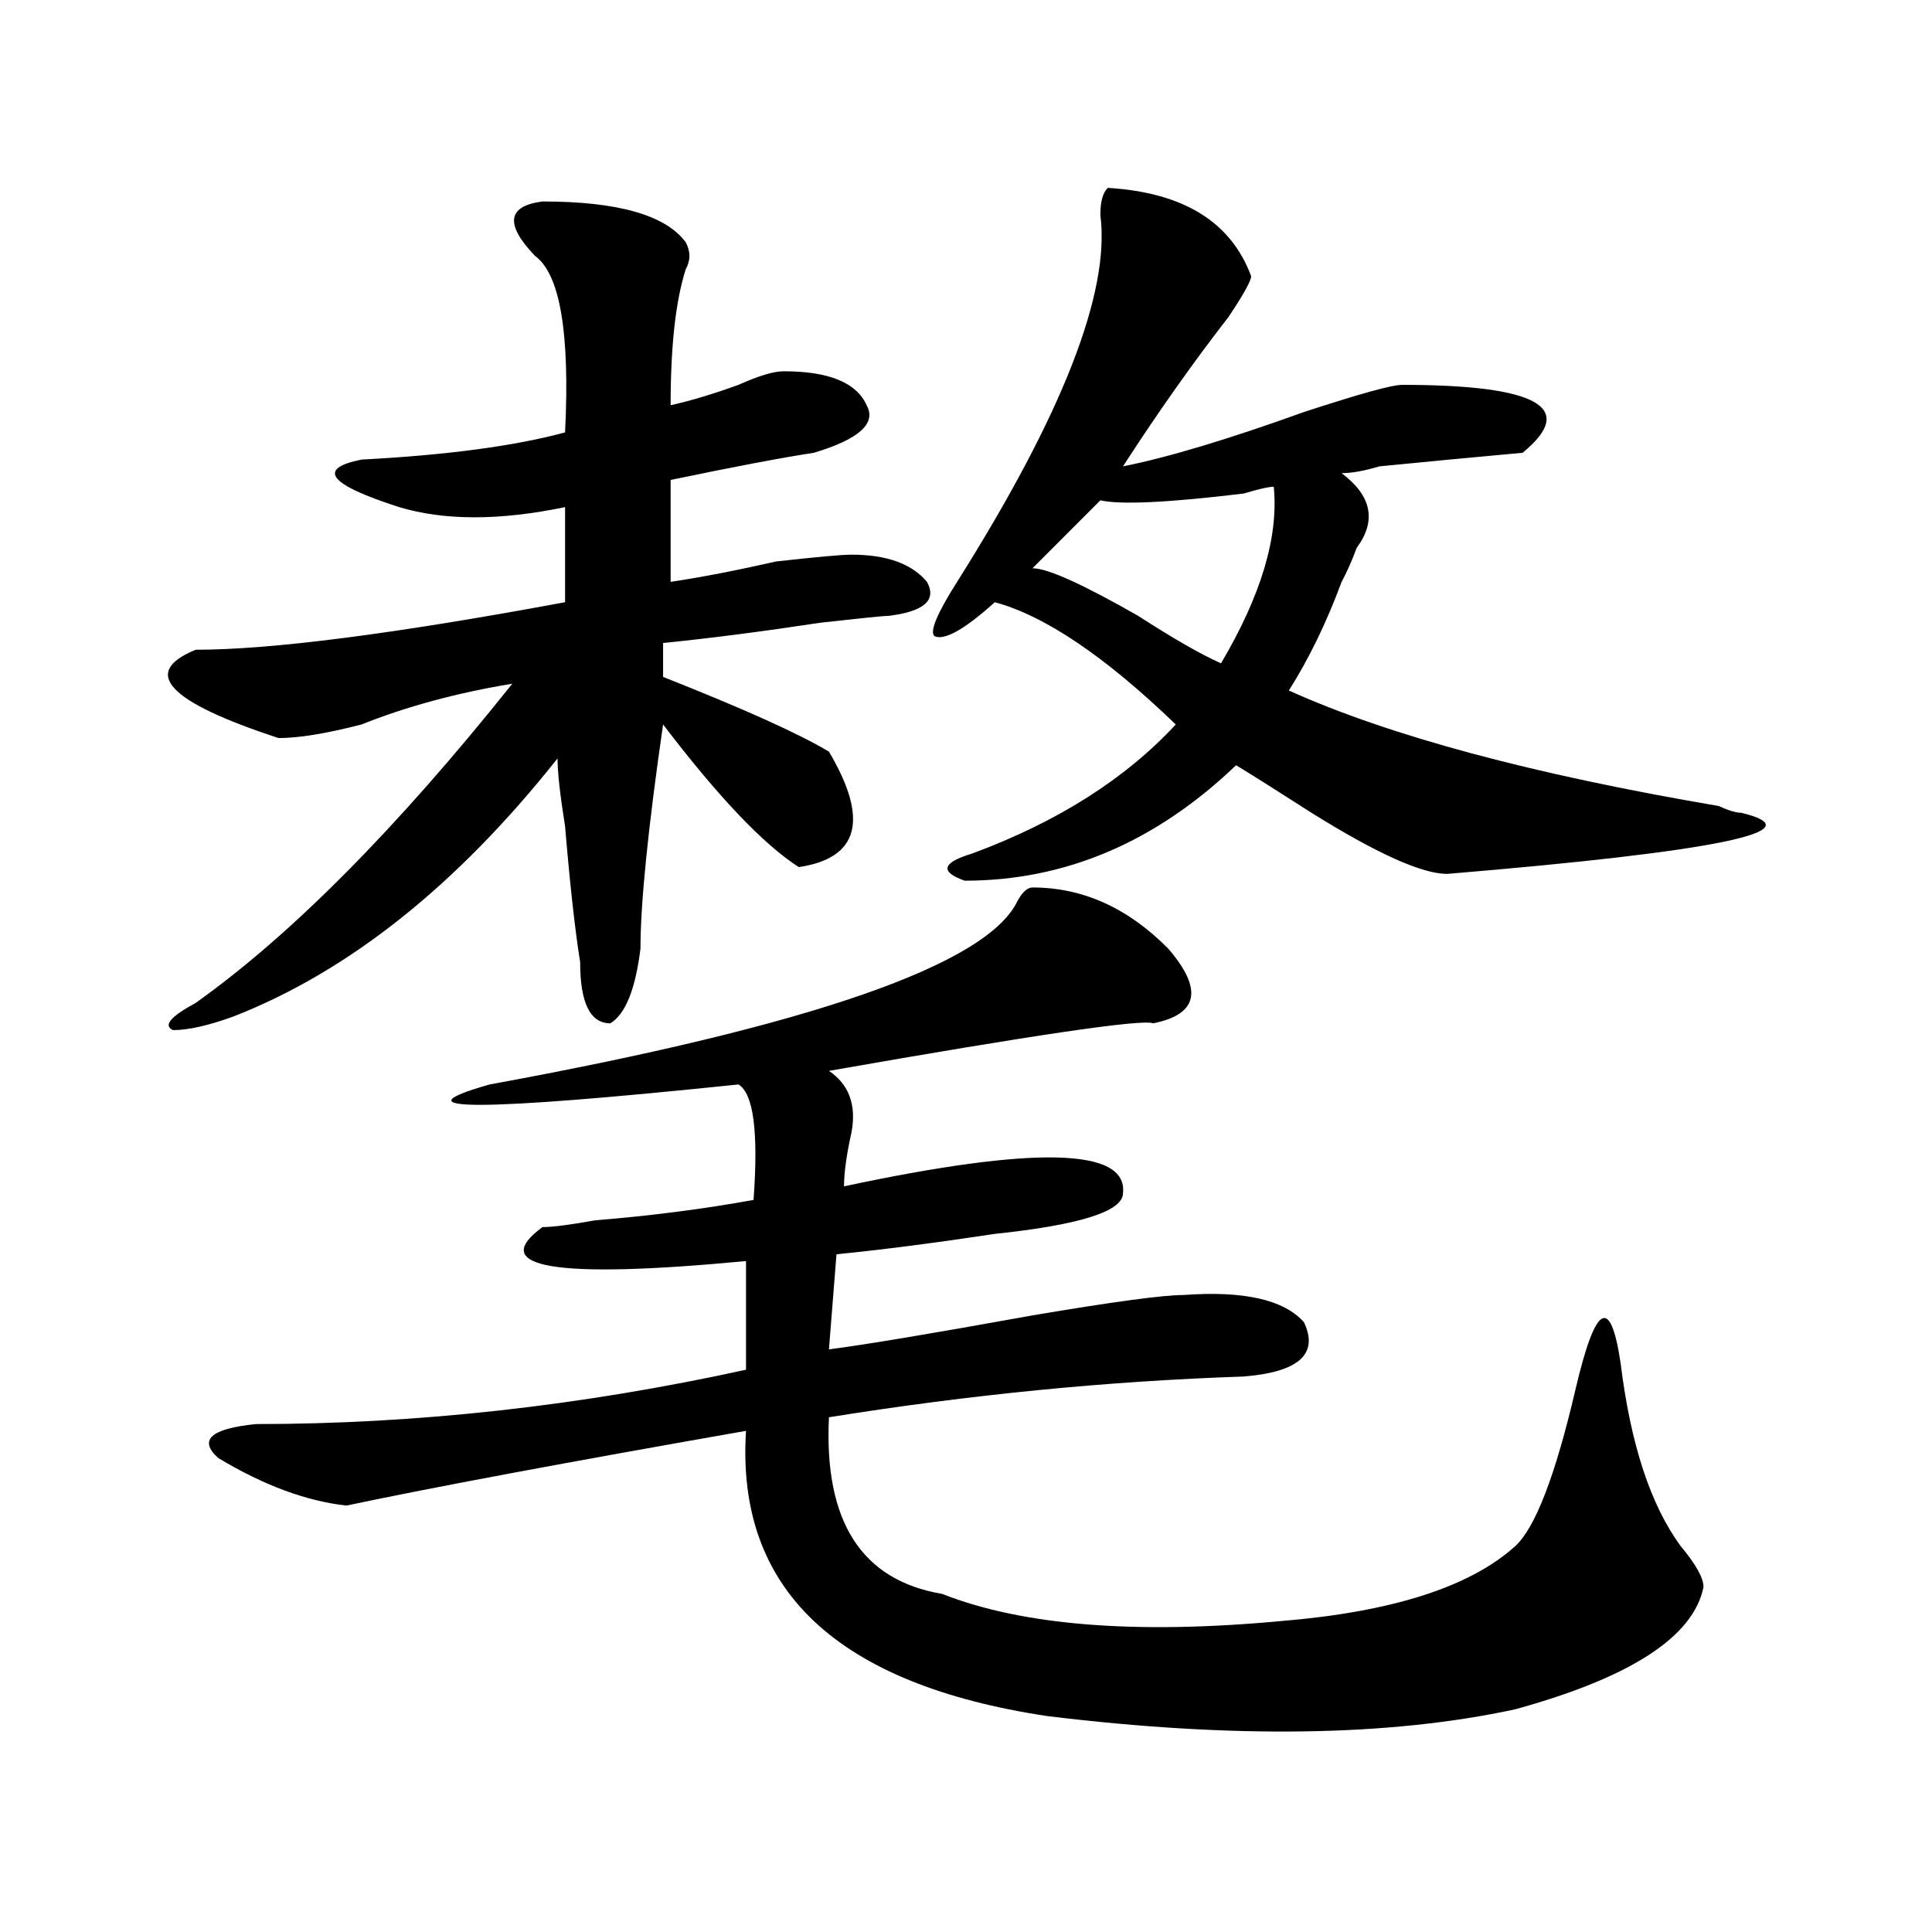
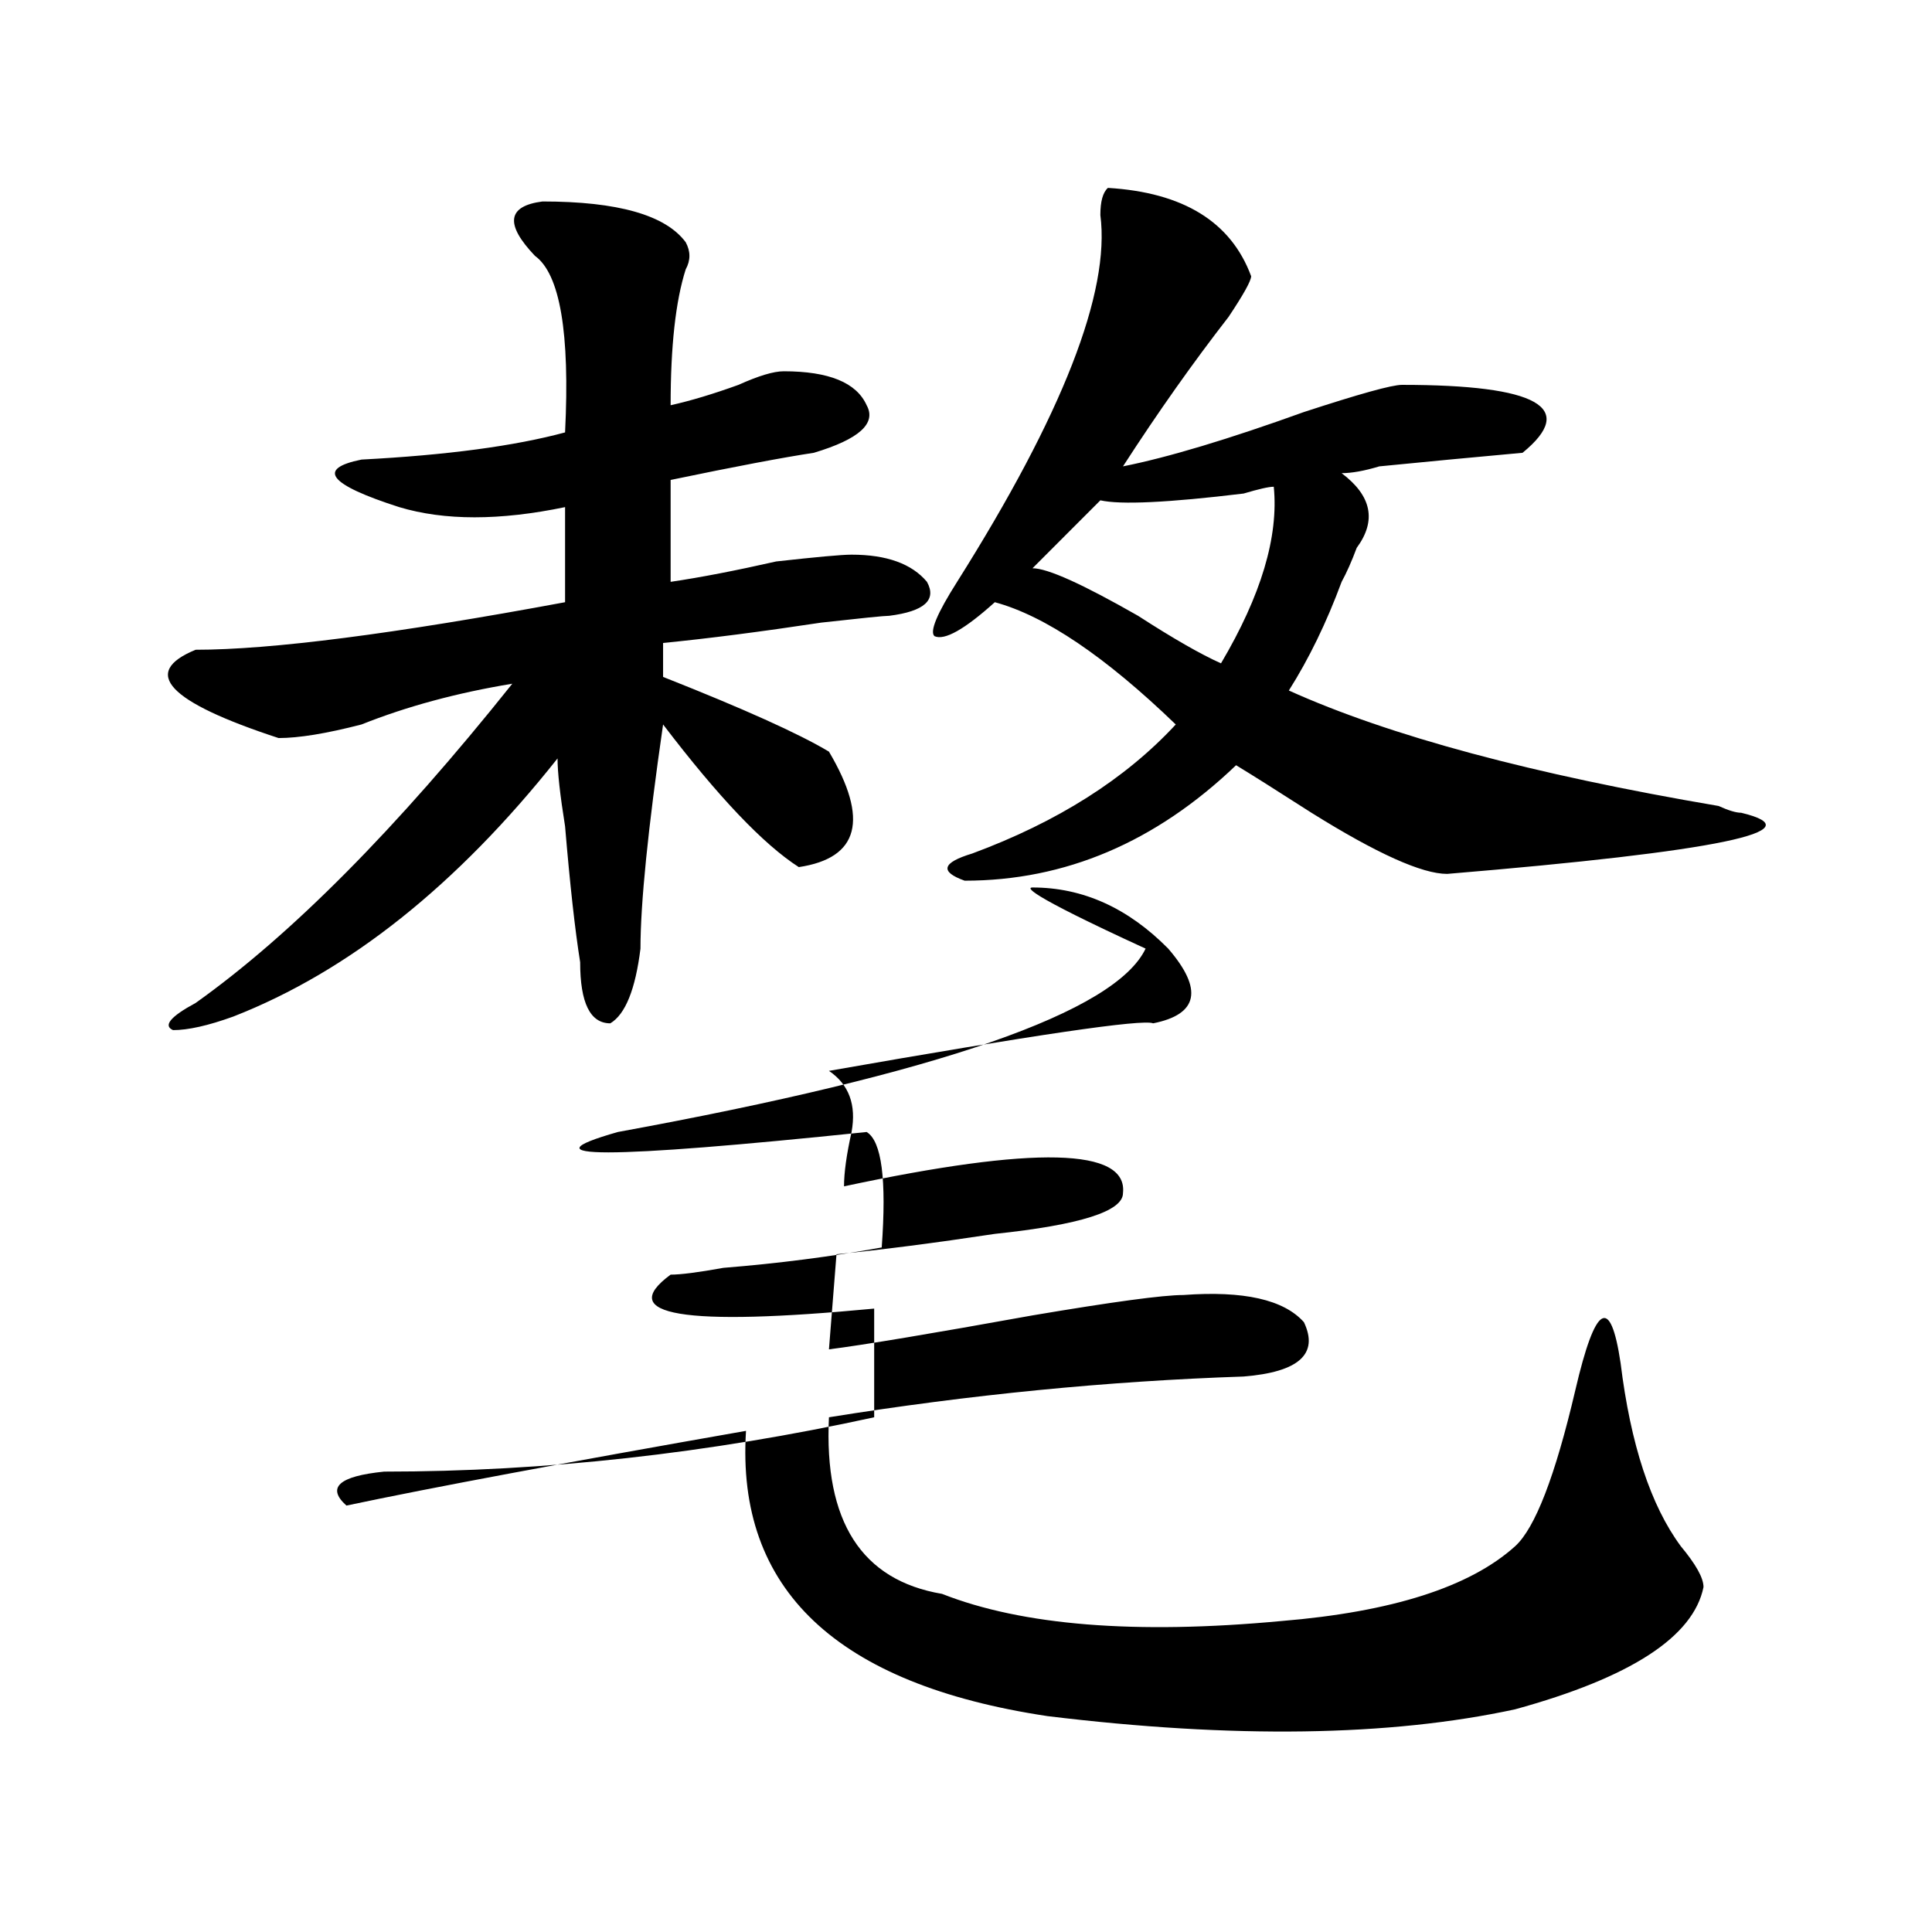
<svg xmlns="http://www.w3.org/2000/svg" version="1.1" id="图层_1" x="0px" y="0px" width="1000px" height="1000px" viewBox="0 0 1000 1000" enable-background="new 0 0 1000 1000" xml:space="preserve">
-   <path d="M280.773,104.281c39.023,0,63.718,7.031,74.145,21.094c2.561,4.724,2.561,9.393,0,14.063  c-5.244,16.425-7.805,39.88-7.805,70.313c10.365-2.307,22.072-5.823,35.121-10.547c10.365-4.669,18.17-7.031,23.414-7.031  c23.414,0,37.682,5.878,42.926,17.578c5.183,9.393-3.902,17.578-27.316,24.609c-15.609,2.362-40.365,7.031-74.145,14.063v52.734  c15.609-2.307,33.779-5.823,54.633-10.547c20.792-2.307,33.779-3.516,39.023-3.516c18.17,0,31.219,4.724,39.023,14.063  c5.183,9.393-1.342,15.271-19.512,17.578c-2.622,0-14.329,1.208-35.121,3.516c-31.219,4.724-58.535,8.24-81.949,10.547v17.578  c41.584,16.425,70.242,29.333,85.852,38.672c20.792,35.156,15.609,55.096-15.609,59.766c-18.231-11.7-41.646-36.31-70.242-73.828  c-7.805,53.943-11.707,92.615-11.707,116.016c-2.622,21.094-7.805,34.003-15.609,38.672c-10.427,0-15.609-10.547-15.609-31.641  c-2.622-16.37-5.244-39.825-7.805-70.313c-2.622-16.37-3.902-28.125-3.902-35.156c-52.072,65.643-107.985,110.193-167.801,133.594  c-13.049,4.724-23.414,7.031-31.219,7.031c-5.244-2.307-1.342-7.031,11.707-14.063c49.389-35.156,104.021-90.198,163.898-165.234  c-28.658,4.724-54.633,11.755-78.047,21.094c-18.231,4.724-32.561,7.031-42.926,7.031c-57.255-18.732-71.584-33.948-42.926-45.703  c39.023,0,102.741-8.185,191.215-24.609v-49.219c-33.841,7.031-62.438,7.031-85.852,0c-36.463-11.7-42.926-19.885-19.512-24.609  c44.206-2.307,79.327-7.031,105.363-14.063c2.561-51.526-2.622-82.013-15.609-91.406  C261.262,116.036,262.542,106.643,280.773,104.281z M534.426,459.359c25.975,0,49.389,10.547,70.242,31.641  c18.17,21.094,15.609,34.003-7.805,38.672c-5.244-2.307-61.157,5.878-167.801,24.609c10.365,7.031,14.268,17.578,11.707,31.641  c-2.622,11.755-3.902,21.094-3.902,28.125c98.839-21.094,146.947-19.885,144.387,3.516c0,9.393-22.134,16.425-66.34,21.094  c-31.219,4.724-58.535,8.24-81.949,10.547l-3.902,49.219c18.17-2.307,53.291-8.185,105.363-17.578  c41.584-7.031,67.62-10.547,78.047-10.547c31.219-2.307,52.011,2.362,62.438,14.063c7.805,16.425-2.622,25.818-31.219,28.125  c-70.242,2.362-141.826,9.393-214.629,21.094c-2.622,53.943,16.89,84.375,58.535,91.406c41.584,16.37,100.119,21.094,175.605,14.063  c57.193-4.724,97.559-17.578,120.973-38.672c10.365-9.338,20.792-36.31,31.219-80.859c10.365-44.495,18.17-49.219,23.414-14.063  c5.183,42.188,15.609,73.828,31.219,94.922c7.805,9.393,11.707,16.37,11.707,21.094c-5.244,25.763-37.743,46.857-97.559,63.281  c-65.06,14.063-145.729,15.216-241.945,3.516c-109.266-16.425-161.338-65.643-156.094-147.656  c-93.656,16.425-162.618,29.333-206.824,38.672c-20.854-2.307-42.926-10.547-66.34-24.609c-10.427-9.338-3.902-15.216,19.512-17.578  c83.229,0,167.801-9.338,253.652-28.125v-56.25c-98.9,9.393-134.021,3.516-105.363-17.578c5.183,0,14.268-1.154,27.316-3.516  c28.597-2.307,55.913-5.823,81.949-10.547c2.561-35.156,0-55.042-7.805-59.766c-135.302,14.063-178.228,14.063-128.777,0  c166.459-30.432,257.555-62.073,273.164-94.922C529.182,461.721,531.804,459.359,534.426,459.359z M573.449,97.25  c39.023,2.362,63.718,17.578,74.145,45.703c0,2.362-3.902,9.393-11.707,21.094c-18.231,23.456-36.463,49.219-54.633,77.344  c23.414-4.669,54.633-14.063,93.656-28.125c28.597-9.338,45.486-14.063,50.73-14.063c70.242,0,91.034,11.755,62.438,35.156  c-26.036,2.362-50.73,4.724-74.145,7.031c-7.805,2.362-14.329,3.516-19.512,3.516c15.609,11.755,18.17,24.609,7.805,38.672  c-2.622,7.031-5.244,12.909-7.805,17.578c-7.805,21.094-16.951,39.88-27.316,56.25c52.011,23.456,126.155,43.396,222.434,59.766  c5.183,2.362,9.085,3.516,11.707,3.516c39.023,9.393-11.707,19.94-152.191,31.641c-13.049,0-36.463-10.547-70.242-31.641  c-18.231-11.7-31.219-19.885-39.023-24.609c-41.646,39.88-88.474,59.766-140.484,59.766c-13.049-4.669-11.707-9.338,3.902-14.063  c44.206-16.37,79.327-38.672,105.363-66.797c-36.463-35.156-67.682-56.25-93.656-63.281c-15.609,14.063-26.036,19.94-31.219,17.578  c-2.622-2.307,1.28-11.7,11.707-28.125c54.633-86.682,79.327-149.963,74.145-189.844C569.547,104.281,570.827,99.612,573.449,97.25z   M659.301,251.937c-2.622,0-7.805,1.208-15.609,3.516c-39.023,4.724-63.779,5.878-74.145,3.516l-35.121,35.156  c7.805,0,25.975,8.24,54.633,24.609c18.17,11.755,32.499,19.94,42.926,24.609C652.776,308.187,661.861,277.755,659.301,251.937z" />
+   <path d="M280.773,104.281c39.023,0,63.718,7.031,74.145,21.094c2.561,4.724,2.561,9.393,0,14.063  c-5.244,16.425-7.805,39.88-7.805,70.313c10.365-2.307,22.072-5.823,35.121-10.547c10.365-4.669,18.17-7.031,23.414-7.031  c23.414,0,37.682,5.878,42.926,17.578c5.183,9.393-3.902,17.578-27.316,24.609c-15.609,2.362-40.365,7.031-74.145,14.063v52.734  c15.609-2.307,33.779-5.823,54.633-10.547c20.792-2.307,33.779-3.516,39.023-3.516c18.17,0,31.219,4.724,39.023,14.063  c5.183,9.393-1.342,15.271-19.512,17.578c-2.622,0-14.329,1.208-35.121,3.516c-31.219,4.724-58.535,8.24-81.949,10.547v17.578  c41.584,16.425,70.242,29.333,85.852,38.672c20.792,35.156,15.609,55.096-15.609,59.766c-18.231-11.7-41.646-36.31-70.242-73.828  c-7.805,53.943-11.707,92.615-11.707,116.016c-2.622,21.094-7.805,34.003-15.609,38.672c-10.427,0-15.609-10.547-15.609-31.641  c-2.622-16.37-5.244-39.825-7.805-70.313c-2.622-16.37-3.902-28.125-3.902-35.156c-52.072,65.643-107.985,110.193-167.801,133.594  c-13.049,4.724-23.414,7.031-31.219,7.031c-5.244-2.307-1.342-7.031,11.707-14.063c49.389-35.156,104.021-90.198,163.898-165.234  c-28.658,4.724-54.633,11.755-78.047,21.094c-18.231,4.724-32.561,7.031-42.926,7.031c-57.255-18.732-71.584-33.948-42.926-45.703  c39.023,0,102.741-8.185,191.215-24.609v-49.219c-33.841,7.031-62.438,7.031-85.852,0c-36.463-11.7-42.926-19.885-19.512-24.609  c44.206-2.307,79.327-7.031,105.363-14.063c2.561-51.526-2.622-82.013-15.609-91.406  C261.262,116.036,262.542,106.643,280.773,104.281z M534.426,459.359c25.975,0,49.389,10.547,70.242,31.641  c18.17,21.094,15.609,34.003-7.805,38.672c-5.244-2.307-61.157,5.878-167.801,24.609c10.365,7.031,14.268,17.578,11.707,31.641  c-2.622,11.755-3.902,21.094-3.902,28.125c98.839-21.094,146.947-19.885,144.387,3.516c0,9.393-22.134,16.425-66.34,21.094  c-31.219,4.724-58.535,8.24-81.949,10.547l-3.902,49.219c18.17-2.307,53.291-8.185,105.363-17.578  c41.584-7.031,67.62-10.547,78.047-10.547c31.219-2.307,52.011,2.362,62.438,14.063c7.805,16.425-2.622,25.818-31.219,28.125  c-70.242,2.362-141.826,9.393-214.629,21.094c-2.622,53.943,16.89,84.375,58.535,91.406c41.584,16.37,100.119,21.094,175.605,14.063  c57.193-4.724,97.559-17.578,120.973-38.672c10.365-9.338,20.792-36.31,31.219-80.859c10.365-44.495,18.17-49.219,23.414-14.063  c5.183,42.188,15.609,73.828,31.219,94.922c7.805,9.393,11.707,16.37,11.707,21.094c-5.244,25.763-37.743,46.857-97.559,63.281  c-65.06,14.063-145.729,15.216-241.945,3.516c-109.266-16.425-161.338-65.643-156.094-147.656  c-93.656,16.425-162.618,29.333-206.824,38.672c-10.427-9.338-3.902-15.216,19.512-17.578  c83.229,0,167.801-9.338,253.652-28.125v-56.25c-98.9,9.393-134.021,3.516-105.363-17.578c5.183,0,14.268-1.154,27.316-3.516  c28.597-2.307,55.913-5.823,81.949-10.547c2.561-35.156,0-55.042-7.805-59.766c-135.302,14.063-178.228,14.063-128.777,0  c166.459-30.432,257.555-62.073,273.164-94.922C529.182,461.721,531.804,459.359,534.426,459.359z M573.449,97.25  c39.023,2.362,63.718,17.578,74.145,45.703c0,2.362-3.902,9.393-11.707,21.094c-18.231,23.456-36.463,49.219-54.633,77.344  c23.414-4.669,54.633-14.063,93.656-28.125c28.597-9.338,45.486-14.063,50.73-14.063c70.242,0,91.034,11.755,62.438,35.156  c-26.036,2.362-50.73,4.724-74.145,7.031c-7.805,2.362-14.329,3.516-19.512,3.516c15.609,11.755,18.17,24.609,7.805,38.672  c-2.622,7.031-5.244,12.909-7.805,17.578c-7.805,21.094-16.951,39.88-27.316,56.25c52.011,23.456,126.155,43.396,222.434,59.766  c5.183,2.362,9.085,3.516,11.707,3.516c39.023,9.393-11.707,19.94-152.191,31.641c-13.049,0-36.463-10.547-70.242-31.641  c-18.231-11.7-31.219-19.885-39.023-24.609c-41.646,39.88-88.474,59.766-140.484,59.766c-13.049-4.669-11.707-9.338,3.902-14.063  c44.206-16.37,79.327-38.672,105.363-66.797c-36.463-35.156-67.682-56.25-93.656-63.281c-15.609,14.063-26.036,19.94-31.219,17.578  c-2.622-2.307,1.28-11.7,11.707-28.125c54.633-86.682,79.327-149.963,74.145-189.844C569.547,104.281,570.827,99.612,573.449,97.25z   M659.301,251.937c-2.622,0-7.805,1.208-15.609,3.516c-39.023,4.724-63.779,5.878-74.145,3.516l-35.121,35.156  c7.805,0,25.975,8.24,54.633,24.609c18.17,11.755,32.499,19.94,42.926,24.609C652.776,308.187,661.861,277.755,659.301,251.937z" />
</svg>